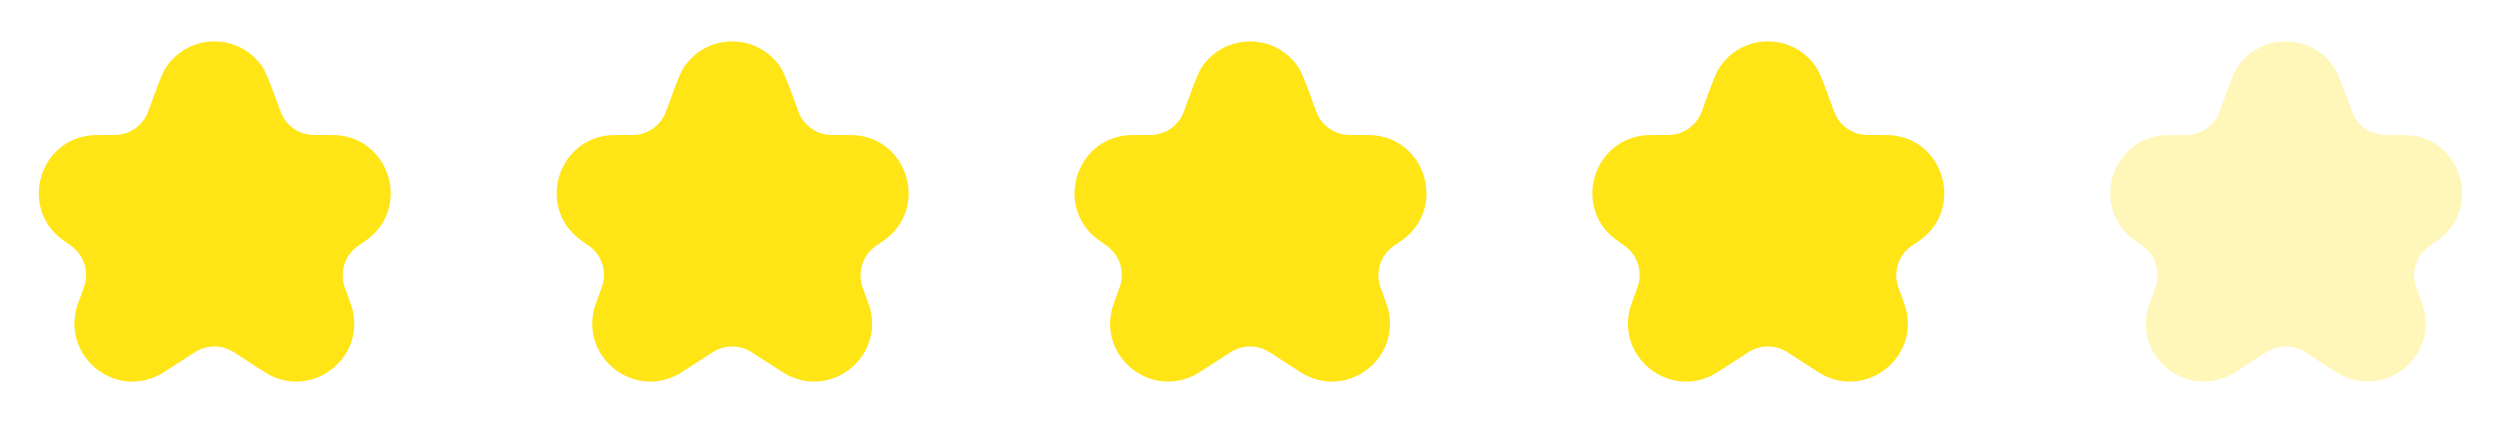
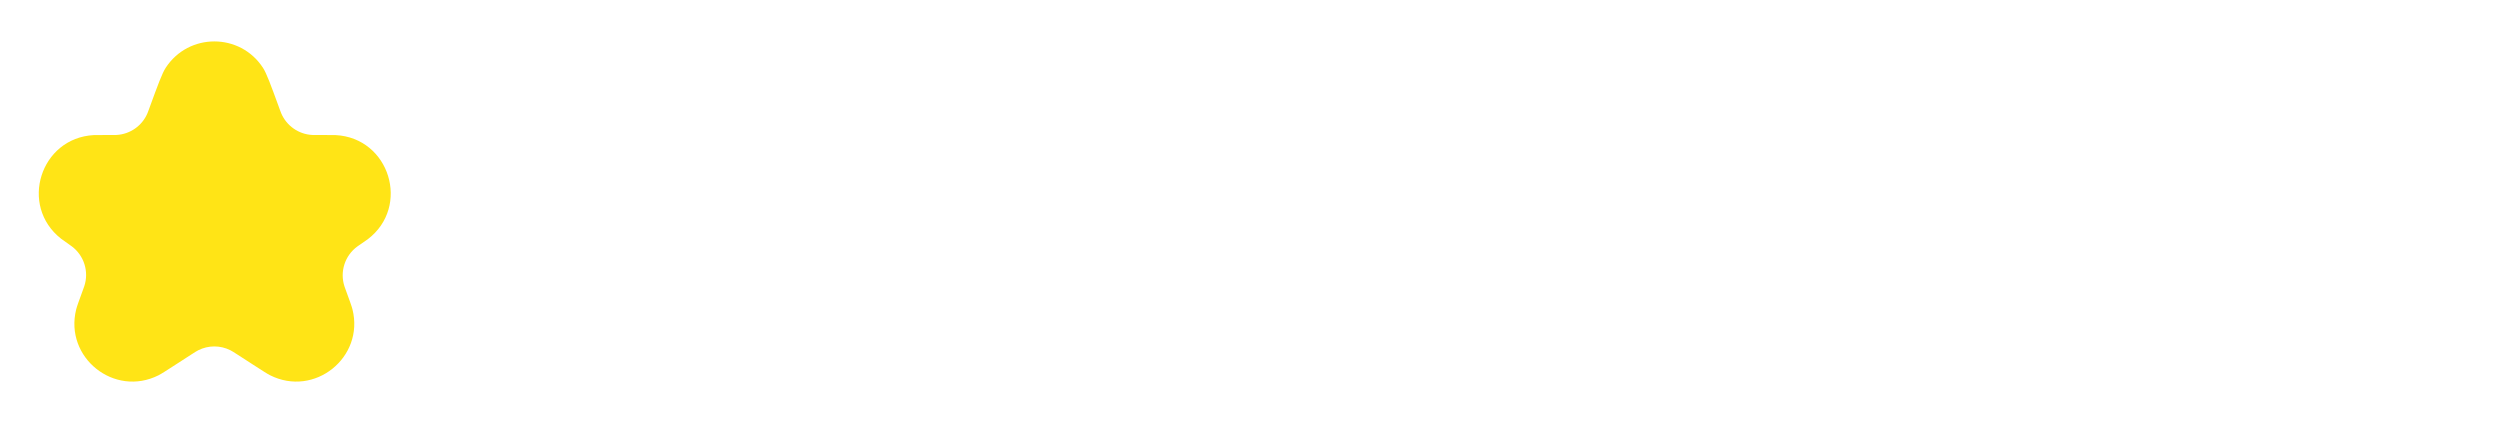
<svg xmlns="http://www.w3.org/2000/svg" width="140" height="24" viewBox="0 0 140 24" fill="none">
  <path d="M8.384 6.003C8.846 4.74 9.077 4.108 9.278 3.798C10.56 1.827 13.445 1.827 14.727 3.798C14.928 4.108 15.159 4.74 15.621 6.003L15.668 6.133C15.708 6.242 15.728 6.297 15.749 6.346C16.049 7.047 16.721 7.517 17.482 7.558C17.535 7.561 17.594 7.561 17.71 7.561H18.209C18.542 7.561 18.709 7.561 18.791 7.565C21.818 7.718 23.006 11.565 20.593 13.399C20.527 13.448 20.39 13.542 20.114 13.73C20.066 13.764 20.041 13.78 20.02 13.796C19.31 14.308 19.016 15.224 19.295 16.054C19.303 16.079 19.314 16.109 19.337 16.17C19.577 16.828 19.697 17.156 19.738 17.322C20.414 20.023 17.603 22.268 15.119 21.011C14.966 20.934 14.689 20.755 14.135 20.397L13.292 19.852C13.095 19.725 12.997 19.662 12.901 19.614C12.336 19.329 11.669 19.329 11.104 19.614C11.008 19.662 10.91 19.725 10.713 19.852L9.887 20.386C9.32 20.753 9.036 20.936 8.879 21.015C6.399 22.261 3.598 20.025 4.265 17.331C4.307 17.16 4.429 16.825 4.675 16.153C4.698 16.089 4.71 16.057 4.719 16.03C4.992 15.211 4.709 14.309 4.017 13.793C3.995 13.777 3.969 13.759 3.918 13.723C3.63 13.52 3.486 13.419 3.416 13.364C1.061 11.511 2.257 7.728 5.251 7.565C5.338 7.561 5.515 7.561 5.867 7.561H6.298C6.411 7.561 6.468 7.561 6.52 7.558C7.283 7.518 7.958 7.047 8.257 6.343C8.277 6.296 8.297 6.242 8.336 6.136L8.384 6.003Z" fill="#FFE416" />
-   <path d="M37.384 6.003C37.846 4.74 38.077 4.108 38.278 3.798C39.56 1.827 42.445 1.827 43.727 3.798C43.928 4.108 44.159 4.74 44.621 6.003L44.668 6.133C44.708 6.242 44.728 6.297 44.749 6.346C45.049 7.047 45.721 7.517 46.482 7.558C46.535 7.561 46.594 7.561 46.711 7.561H47.209C47.542 7.561 47.709 7.561 47.791 7.565C50.818 7.718 52.007 11.565 49.593 13.399C49.528 13.448 49.39 13.542 49.114 13.73C49.066 13.764 49.041 13.78 49.02 13.796C48.31 14.308 48.016 15.224 48.295 16.054C48.303 16.079 48.314 16.109 48.337 16.17C48.577 16.828 48.697 17.156 48.738 17.322C49.414 20.023 46.603 22.268 44.119 21.011C43.966 20.934 43.689 20.755 43.135 20.397L42.292 19.852C42.095 19.725 41.997 19.662 41.901 19.614C41.336 19.329 40.669 19.329 40.104 19.614C40.008 19.662 39.91 19.725 39.713 19.852L38.887 20.386C38.319 20.753 38.036 20.936 37.879 21.015C35.398 22.261 32.598 20.025 33.265 17.331C33.307 17.16 33.429 16.825 33.675 16.153C33.698 16.089 33.71 16.057 33.719 16.03C33.992 15.211 33.709 14.309 33.017 13.793C32.995 13.777 32.969 13.759 32.918 13.723C32.63 13.52 32.486 13.419 32.416 13.364C30.061 11.511 31.258 7.728 34.251 7.565C34.339 7.561 34.515 7.561 34.867 7.561H35.298C35.411 7.561 35.468 7.561 35.52 7.558C36.283 7.518 36.958 7.047 37.257 6.343C37.277 6.296 37.297 6.242 37.336 6.136L37.384 6.003Z" fill="#FFE416" />
-   <path d="M66.384 6.003C66.846 4.74 67.077 4.108 67.278 3.798C68.56 1.827 71.445 1.827 72.727 3.798C72.928 4.108 73.159 4.74 73.621 6.003L73.668 6.133C73.708 6.242 73.728 6.297 73.749 6.346C74.049 7.047 74.721 7.517 75.482 7.558C75.535 7.561 75.594 7.561 75.71 7.561H76.209C76.542 7.561 76.709 7.561 76.791 7.565C79.818 7.718 81.007 11.565 78.593 13.399C78.528 13.448 78.39 13.542 78.114 13.73C78.066 13.764 78.041 13.78 78.02 13.796C77.31 14.308 77.016 15.224 77.295 16.054C77.303 16.079 77.314 16.109 77.337 16.17C77.577 16.828 77.697 17.156 77.738 17.322C78.414 20.023 75.603 22.268 73.119 21.011C72.966 20.934 72.689 20.755 72.135 20.397L71.292 19.852C71.095 19.725 70.997 19.662 70.901 19.614C70.336 19.329 69.669 19.329 69.104 19.614C69.008 19.662 68.91 19.725 68.713 19.852L67.887 20.386C67.32 20.753 67.036 20.936 66.879 21.015C64.398 22.261 61.598 20.025 62.265 17.331C62.307 17.16 62.429 16.825 62.675 16.153C62.698 16.089 62.71 16.057 62.719 16.03C62.992 15.211 62.709 14.309 62.017 13.793C61.995 13.777 61.969 13.759 61.918 13.723C61.63 13.52 61.486 13.419 61.416 13.364C59.061 11.511 60.258 7.728 63.251 7.565C63.339 7.561 63.515 7.561 63.867 7.561H64.298C64.411 7.561 64.468 7.561 64.52 7.558C65.284 7.518 65.958 7.047 66.257 6.343C66.277 6.296 66.297 6.242 66.336 6.136L66.384 6.003Z" fill="#FFE416" />
-   <path d="M95.384 6.003C95.846 4.74 96.077 4.108 96.278 3.798C97.56 1.827 100.445 1.827 101.727 3.798C101.928 4.108 102.159 4.74 102.621 6.003L102.668 6.133C102.708 6.242 102.728 6.297 102.749 6.346C103.049 7.047 103.721 7.517 104.482 7.558C104.536 7.561 104.594 7.561 104.71 7.561H105.209C105.542 7.561 105.709 7.561 105.791 7.565C108.818 7.718 110.006 11.565 107.593 13.399C107.528 13.448 107.39 13.542 107.114 13.73C107.066 13.764 107.041 13.78 107.02 13.796C106.31 14.308 106.016 15.224 106.295 16.054C106.303 16.079 106.314 16.109 106.337 16.17C106.577 16.828 106.697 17.156 106.738 17.322C107.414 20.023 104.603 22.268 102.119 21.011C101.966 20.934 101.689 20.755 101.135 20.397L100.292 19.852C100.095 19.725 99.997 19.662 99.901 19.614C99.336 19.329 98.669 19.329 98.104 19.614C98.008 19.662 97.91 19.725 97.713 19.852L96.887 20.386C96.32 20.753 96.036 20.936 95.879 21.015C93.398 22.261 90.598 20.025 91.265 17.331C91.307 17.16 91.429 16.825 91.675 16.153C91.698 16.089 91.71 16.057 91.719 16.03C91.992 15.211 91.709 14.309 91.017 13.793C90.995 13.777 90.969 13.759 90.918 13.723C90.63 13.52 90.486 13.419 90.416 13.364C88.061 11.511 89.257 7.728 92.251 7.565C92.338 7.561 92.515 7.561 92.867 7.561H93.298C93.411 7.561 93.468 7.561 93.52 7.558C94.284 7.518 94.958 7.047 95.257 6.343C95.277 6.296 95.297 6.242 95.336 6.136L95.384 6.003Z" fill="#FFE416" />
-   <path d="M124.384 6.003C124.846 4.74 125.077 4.108 125.278 3.798C126.56 1.827 129.445 1.827 130.727 3.798C130.928 4.108 131.159 4.74 131.621 6.003L131.668 6.133C131.708 6.242 131.728 6.297 131.749 6.346C132.049 7.047 132.721 7.517 133.482 7.558C133.536 7.561 133.594 7.561 133.71 7.561H134.209C134.542 7.561 134.709 7.561 134.791 7.565C137.818 7.718 139.006 11.565 136.593 13.399C136.528 13.448 136.39 13.542 136.114 13.73C136.066 13.764 136.041 13.78 136.02 13.796C135.31 14.308 135.016 15.224 135.295 16.054C135.303 16.079 135.314 16.109 135.337 16.17C135.577 16.828 135.697 17.156 135.738 17.322C136.414 20.023 133.603 22.268 131.119 21.011C130.966 20.934 130.689 20.755 130.135 20.397L129.292 19.852C129.095 19.725 128.997 19.662 128.901 19.614C128.336 19.329 127.669 19.329 127.104 19.614C127.008 19.662 126.91 19.725 126.713 19.852L125.887 20.386C125.32 20.753 125.036 20.936 124.879 21.015C122.399 22.261 119.598 20.025 120.265 17.331C120.307 17.16 120.429 16.825 120.675 16.153C120.698 16.089 120.71 16.057 120.719 16.03C120.992 15.211 120.709 14.309 120.017 13.793C119.995 13.777 119.969 13.759 119.918 13.723C119.63 13.52 119.486 13.419 119.416 13.364C117.061 11.511 118.257 7.728 121.251 7.565C121.338 7.561 121.515 7.561 121.867 7.561H122.298C122.411 7.561 122.468 7.561 122.52 7.558C123.283 7.518 123.958 7.047 124.257 6.343C124.277 6.296 124.297 6.242 124.336 6.136L124.384 6.003Z" fill="#FFE416" fill-opacity="0.3" />
</svg>